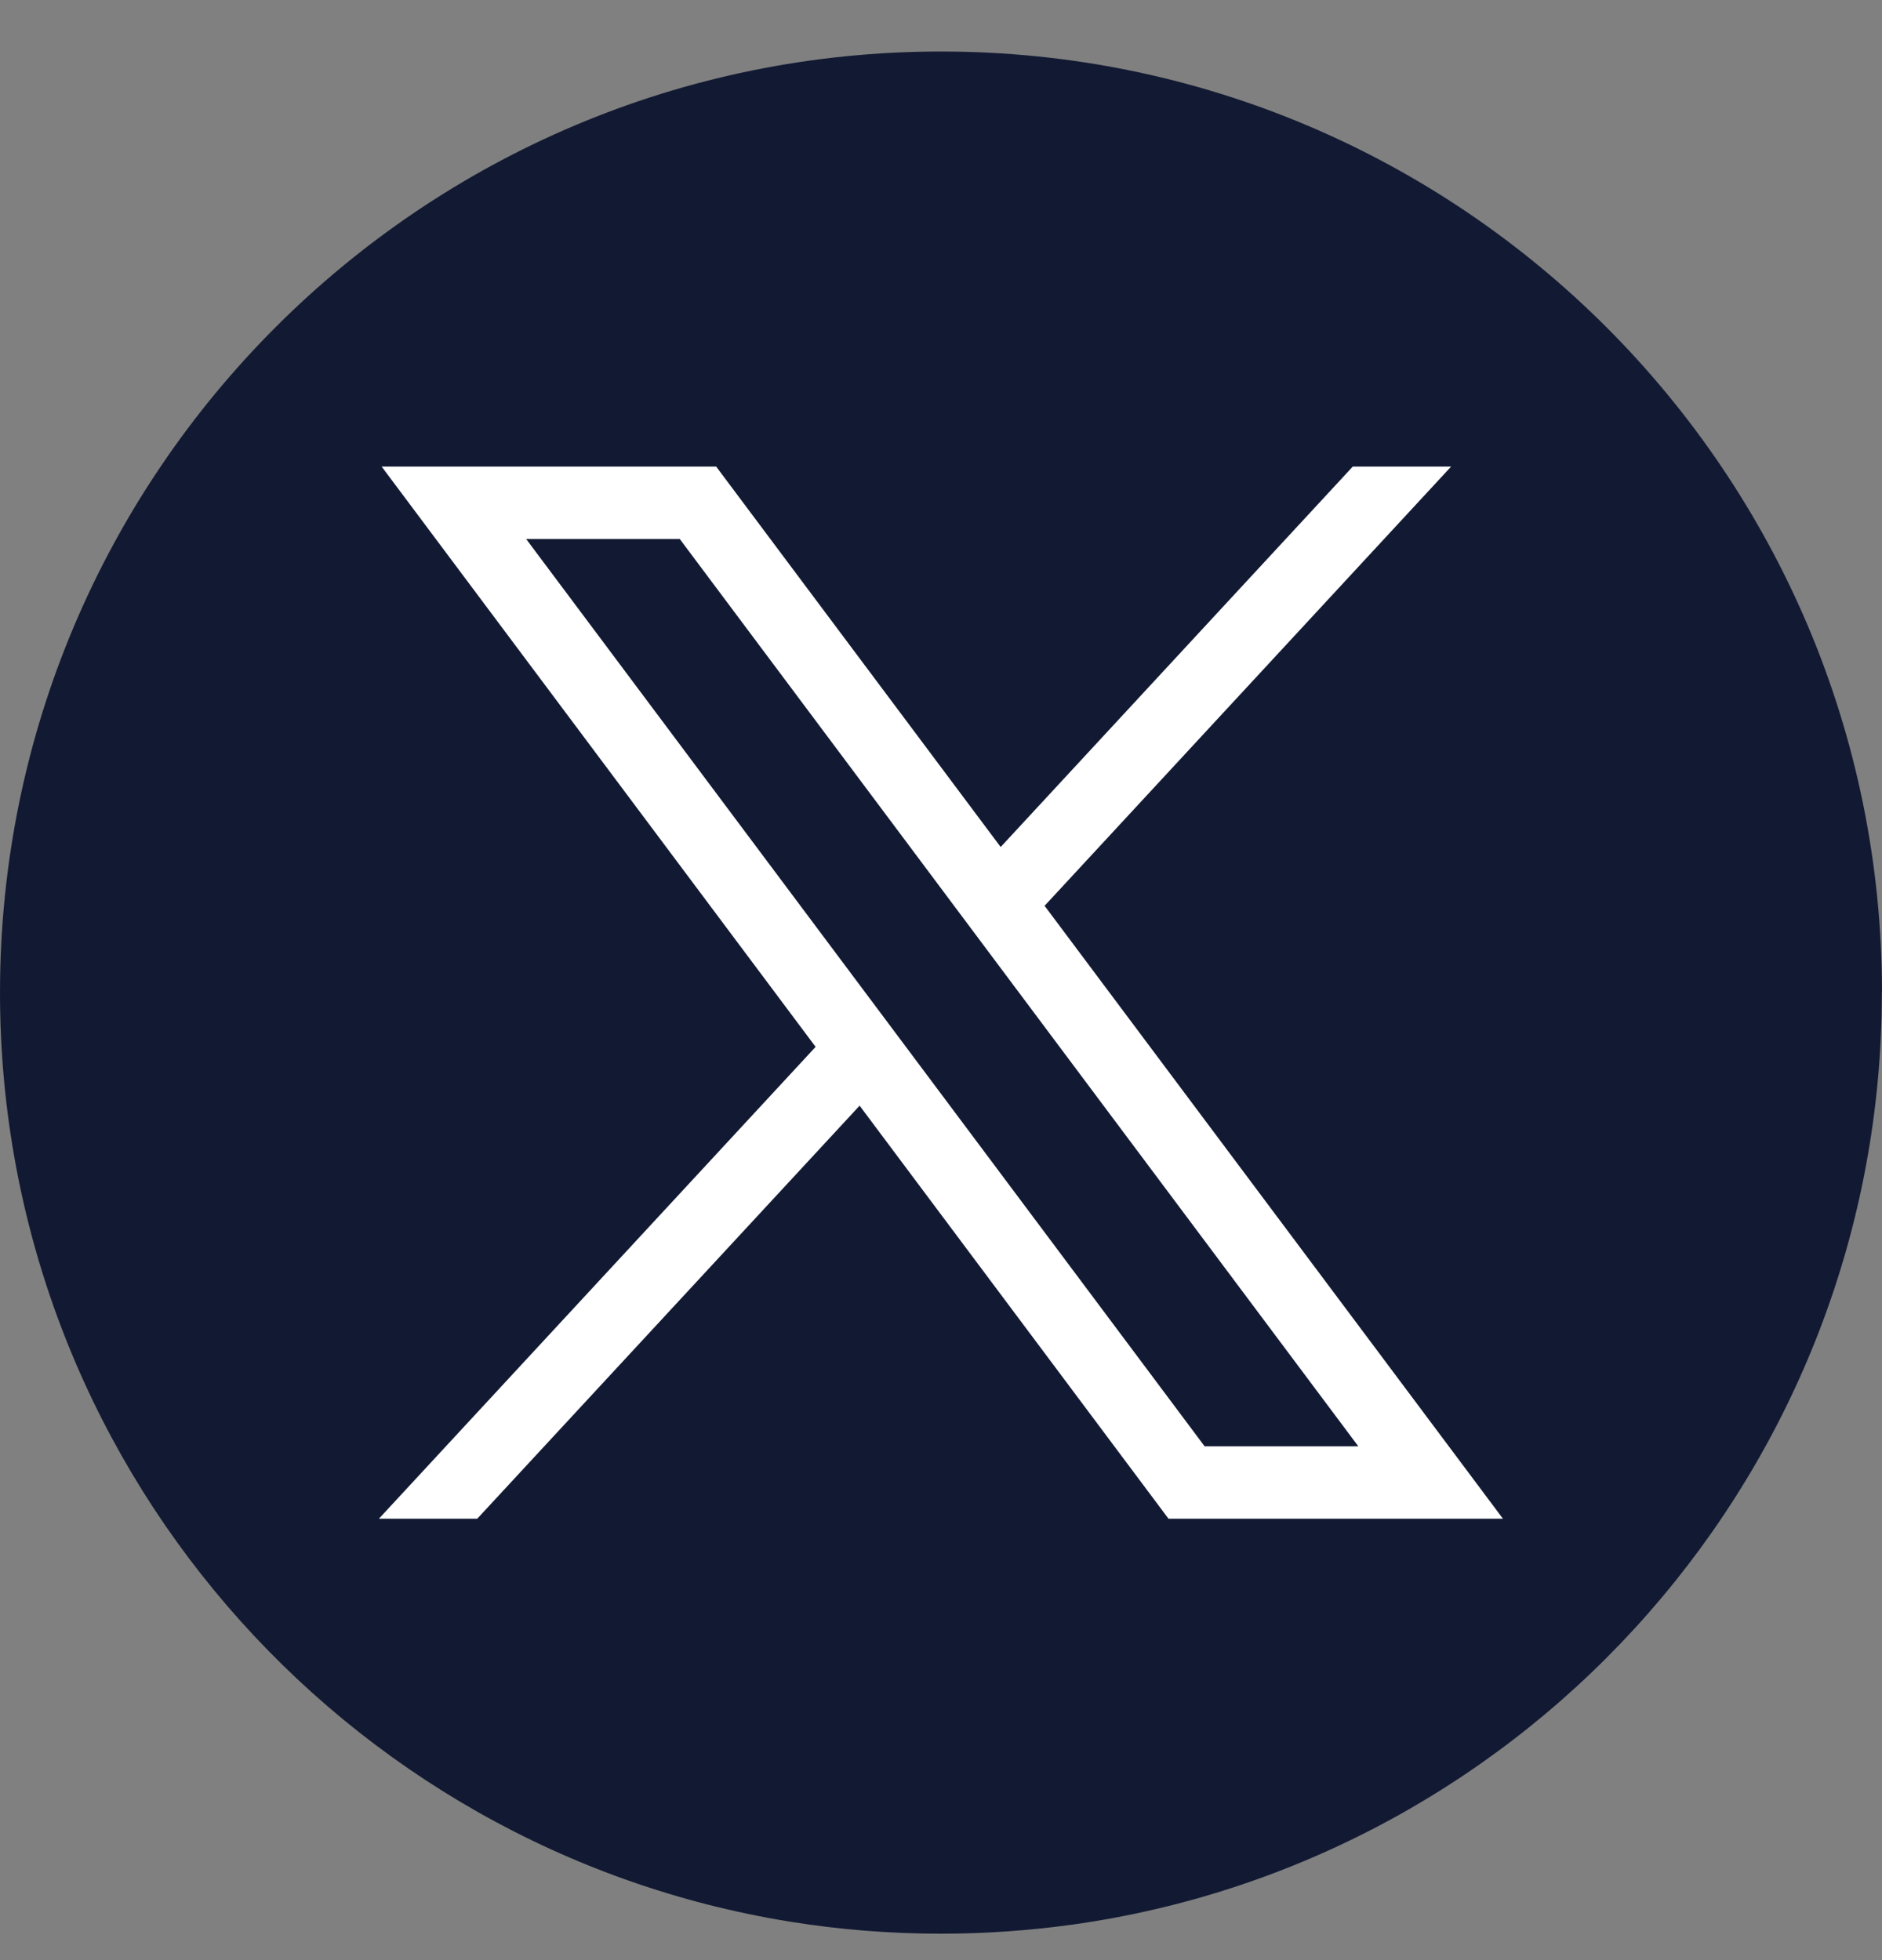
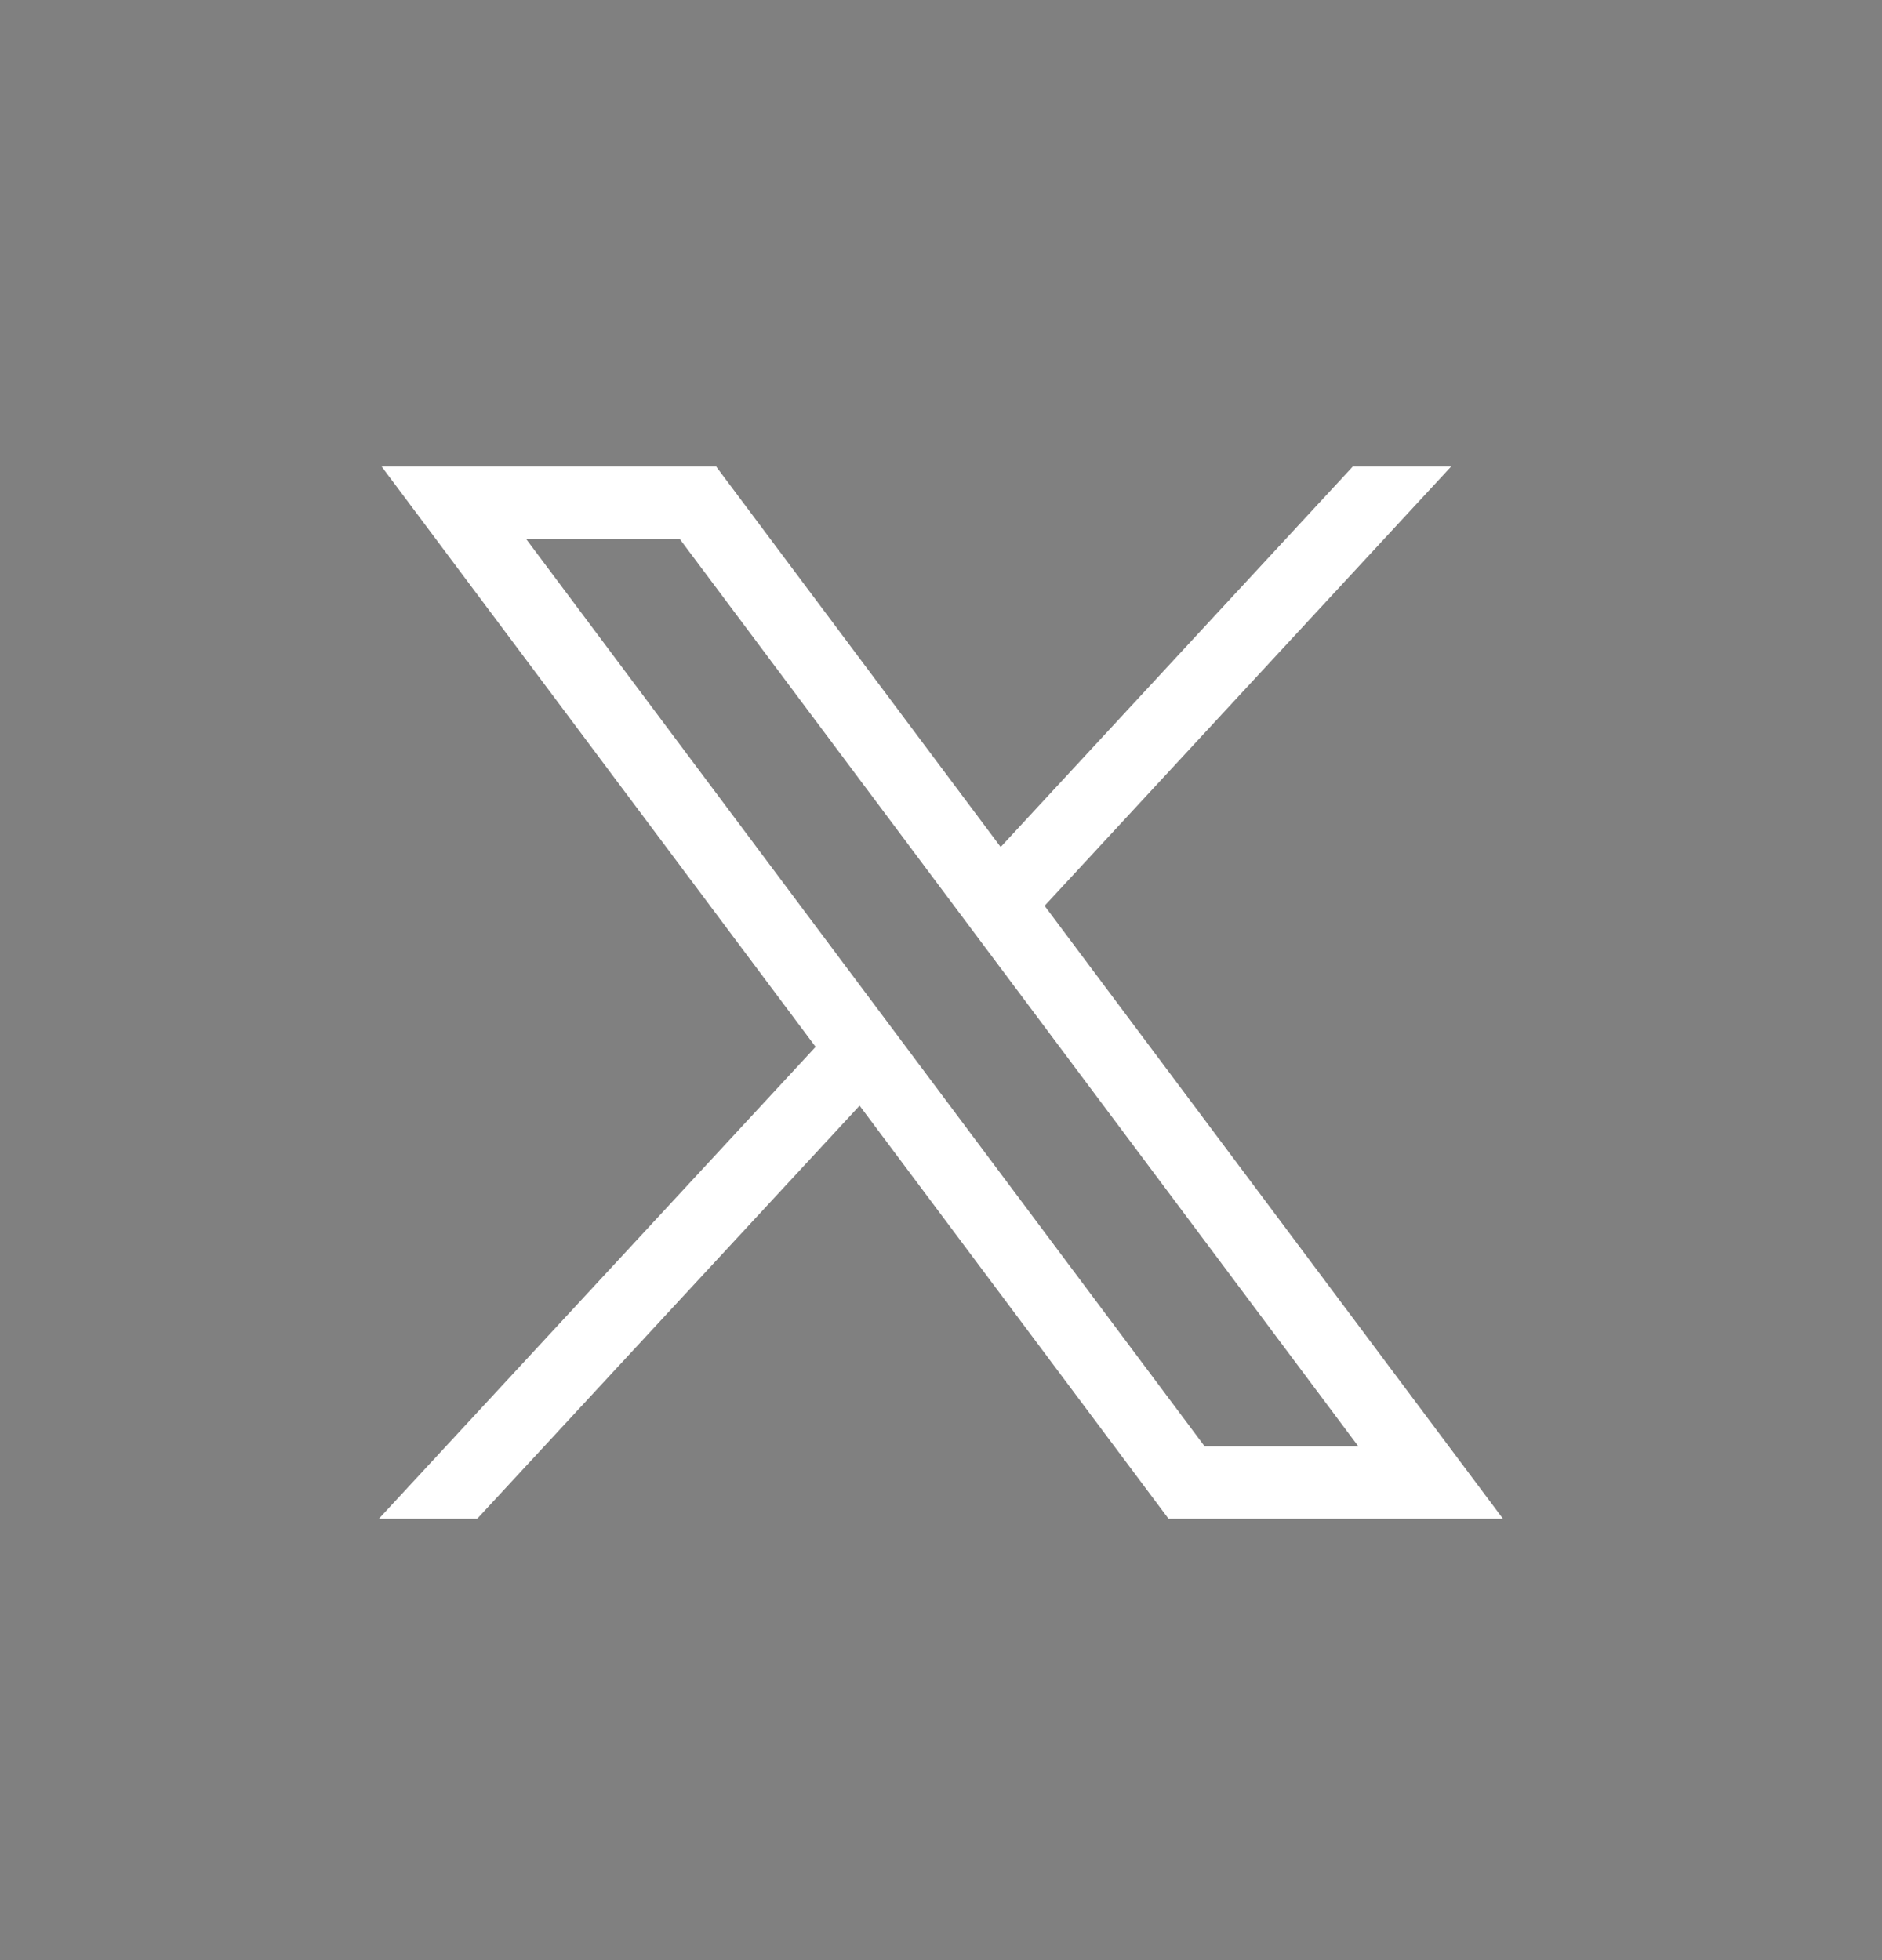
<svg xmlns="http://www.w3.org/2000/svg" width="24" height="25" viewBox="0 0 24 25" fill="none">
  <rect x="0" y="0" width="24" height="25" fill="#808080" stroke="none" />
-   <path d="M23.998 12.66C23.998 18.723 19.506 23.735 13.67 24.548C13.124 24.623 12.566 24.663 11.999 24.663C11.345 24.663 10.703 24.611 10.077 24.51C4.364 23.59 0 18.634 0 12.66C0 6.031 5.373 0.657 12 0.657C18.627 0.657 24 6.031 24 12.66H23.998Z" fill="#121A33" />
  <path d="M4.867 5.951L10.401 13.352L4.832 19.37H6.086L10.962 14.102L14.901 19.37H19.166L13.321 11.553L18.505 5.951H17.251L12.761 10.803L9.133 5.951H4.867H4.867ZM6.71 6.875H8.669L17.322 18.447H15.362L6.71 6.875Z" fill="white" />
</svg>